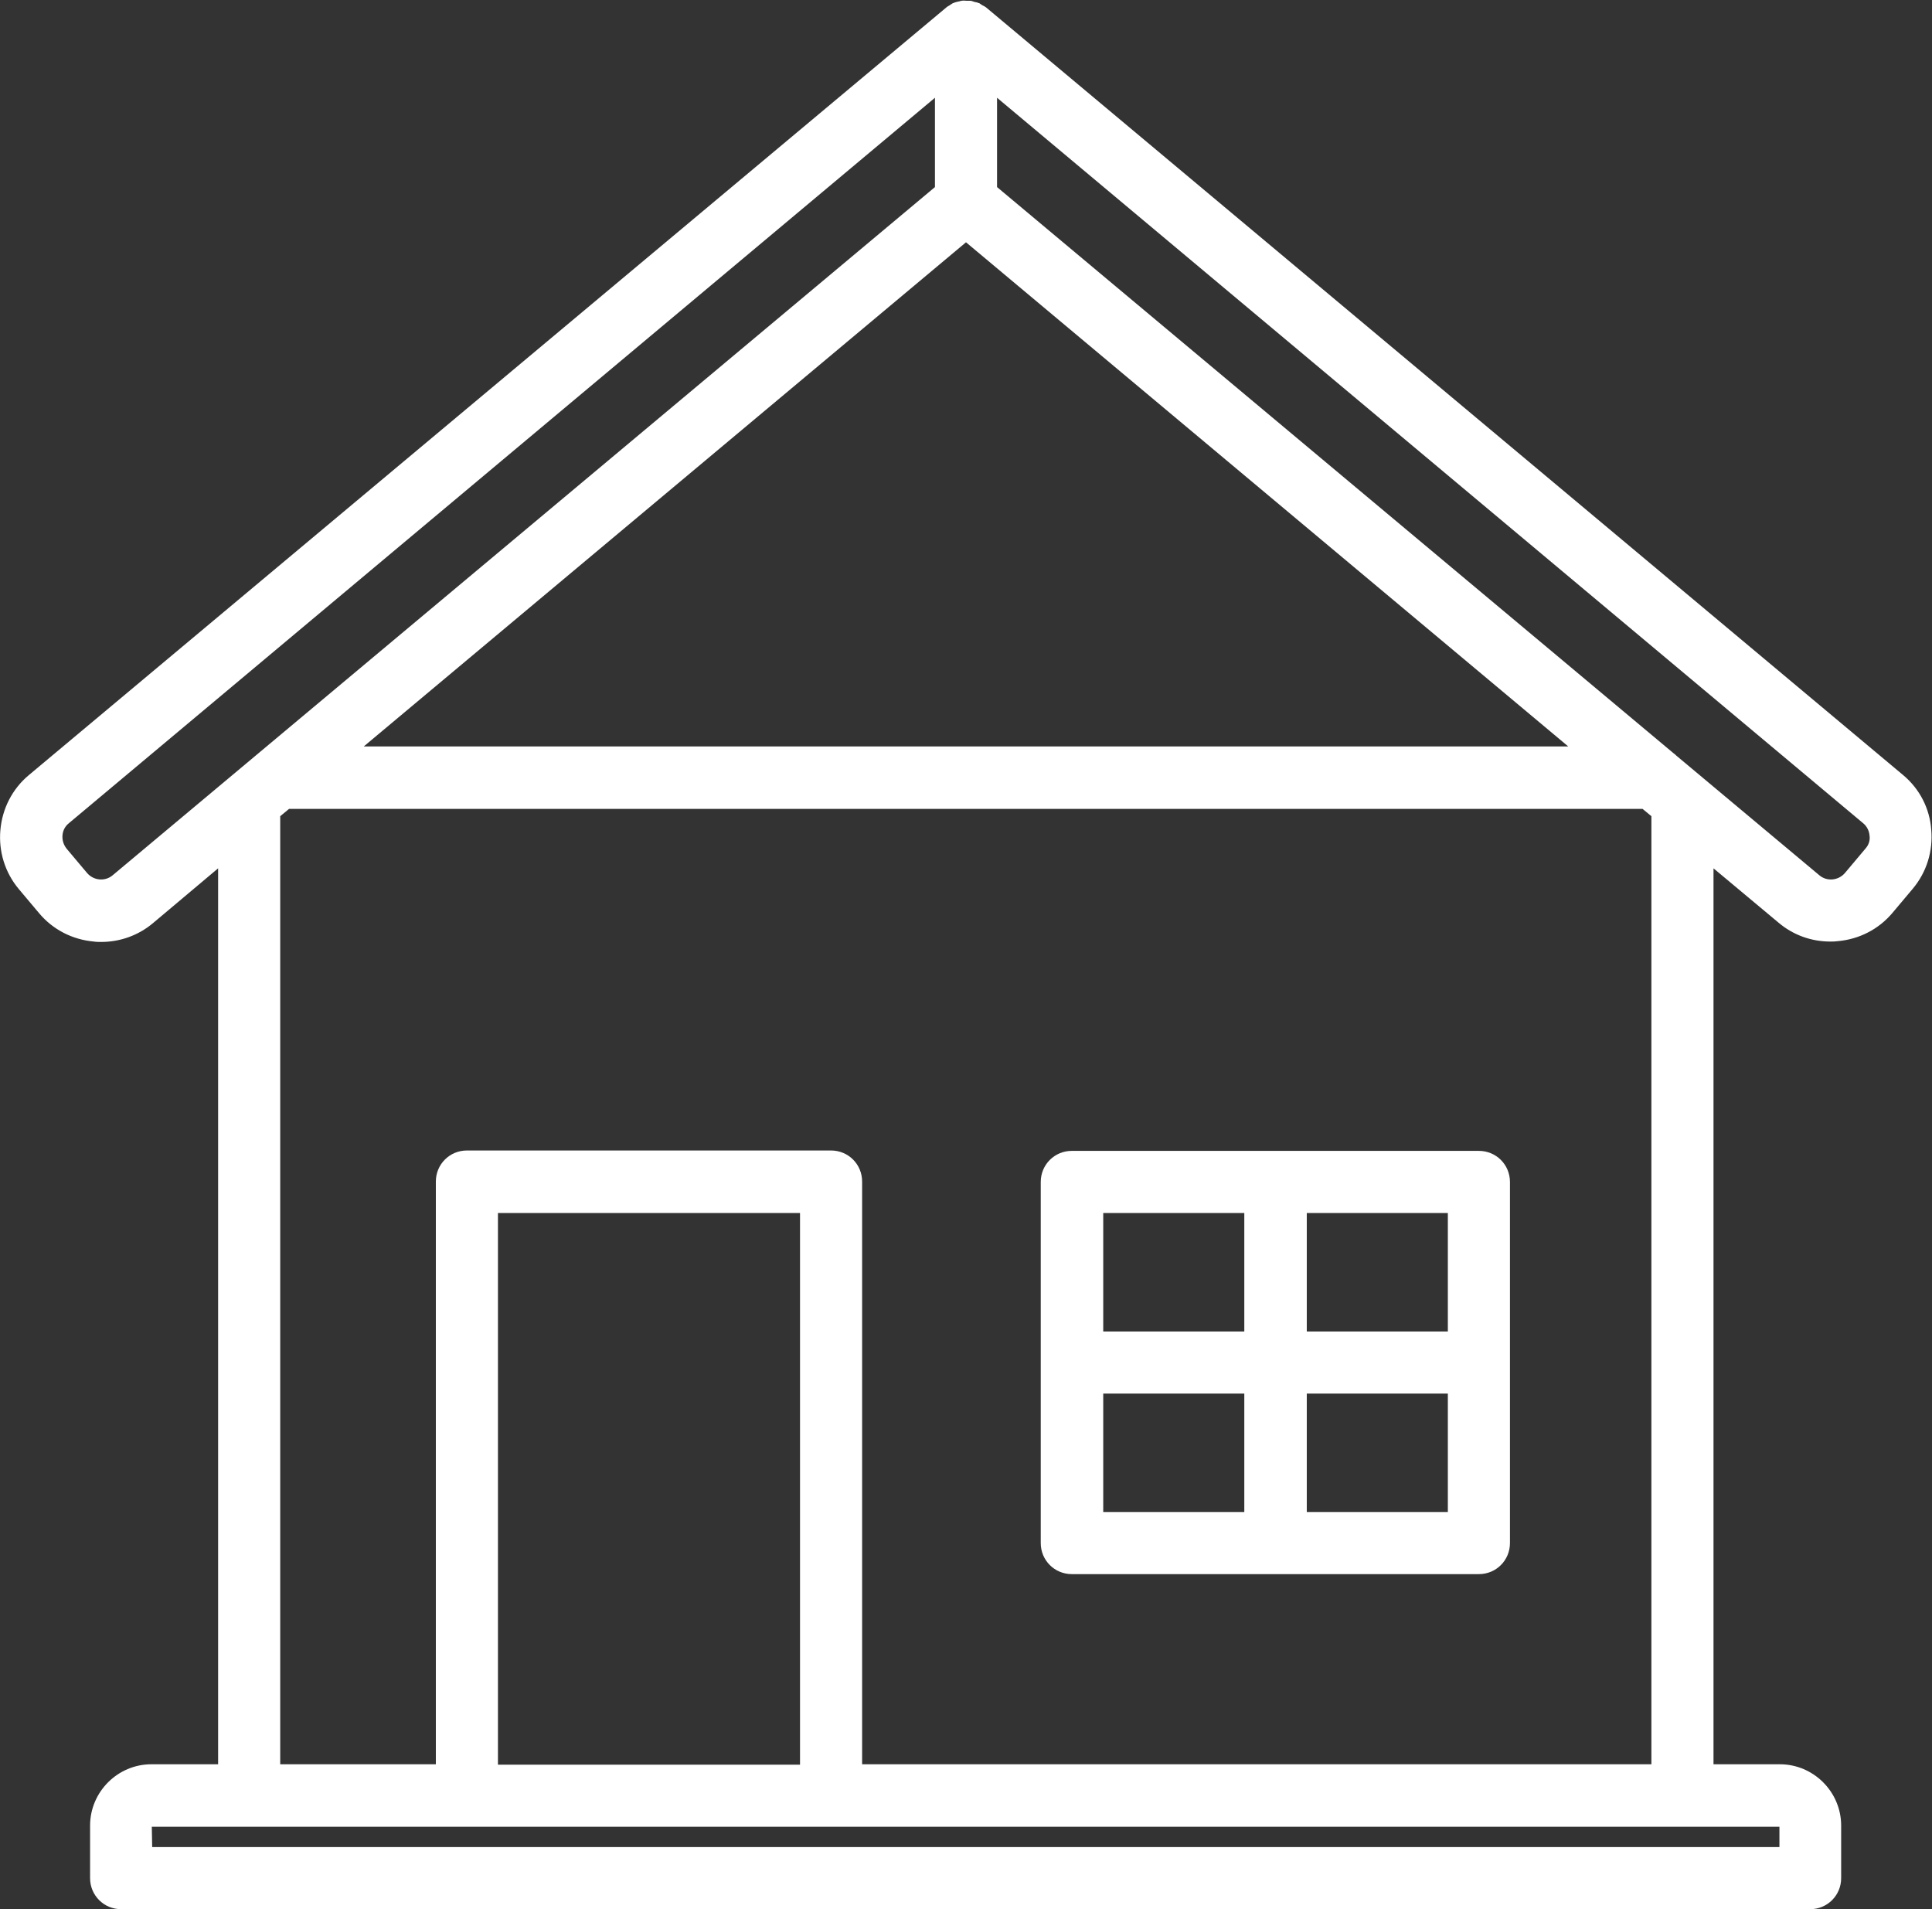
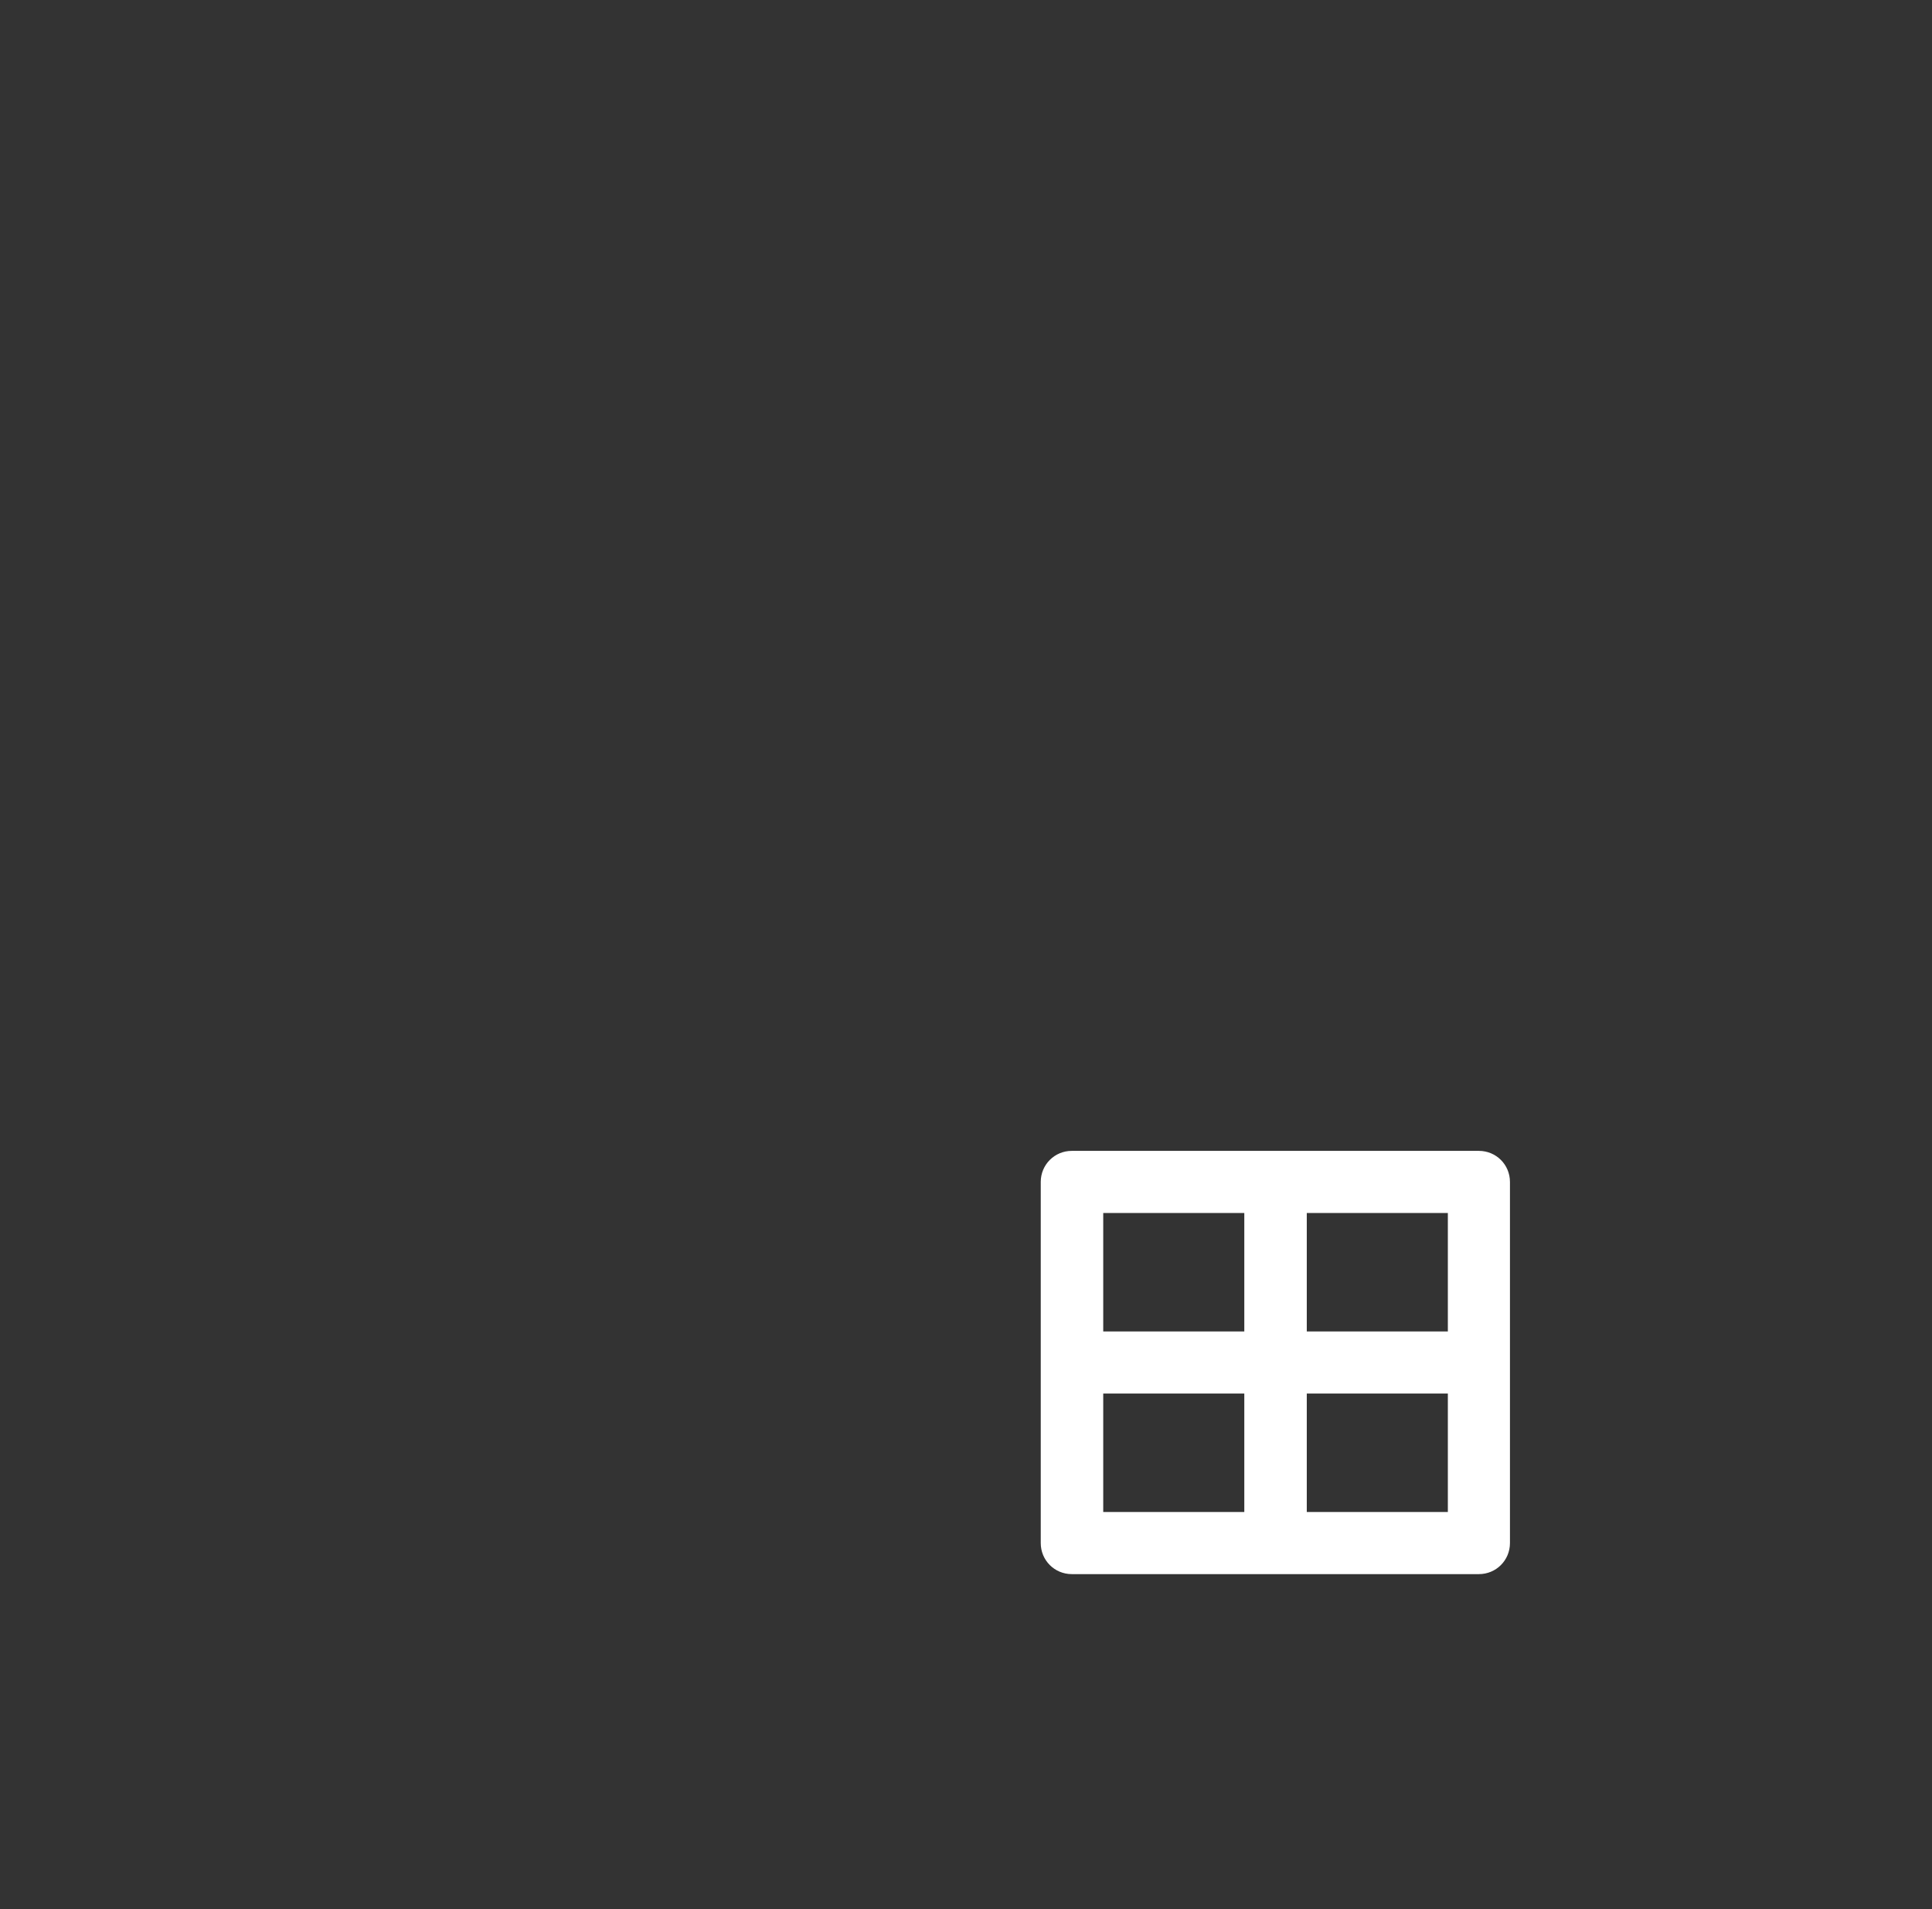
<svg xmlns="http://www.w3.org/2000/svg" version="1.1" id="Calque_1" x="0px" y="0px" viewBox="0 0 504 498" style="enable-background:new 0 0 504 498;" xml:space="preserve">
  <rect x="0" y="0" width="504" height="498" fill="#333333" stroke="none" />
  <style type="text/css">
	.st0{fill:#FFF;}
</style>
  <g id="a">
</g>
  <g id="b">
    <g id="c">
      <g>
-         <path class="st0" d="M496.5,202.2L257.2,1.9c-0.3-0.2-0.6-0.4-0.9-0.5c-0.3-0.2-0.6-0.4-0.9-0.6c0,0-0.1,0-0.1,0     c-0.4-0.2-0.7-0.2-1.1-0.3s-0.7-0.3-1.1-0.3c-0.3,0-0.6,0-0.9,0c-0.4,0-0.9-0.1-1.3,0c-0.3,0-0.6,0.2-0.9,0.2     c-0.4,0.1-0.9,0.2-1.3,0.4c0,0-0.1,0-0.1,0c-0.3,0.2-0.6,0.4-0.9,0.6s-0.6,0.3-0.9,0.6L7.5,202.2l0,0c-4.3,3.6-6.9,8.7-7.4,14.3     c-0.5,5.6,1.2,11.1,4.8,15.4l5.3,6.3c3.6,4.3,8.7,6.9,14.3,7.4c0.6,0.1,1.3,0.1,1.9,0.1c4.9,0,9.7-1.7,13.5-4.9l17-14.3v233.7     H39.5c-8.8,0-16,7.2-16,16v13.7c0,4.5,3.6,8.1,8.1,8.1h440.6c4.5,0,8.1-3.6,8.1-8.1v-13.7c0-8.8-7.2-16-16-16h-17.3V226.5     l17,14.2c3.8,3.2,8.5,4.9,13.5,4.9c0.6,0,1.2,0,1.9-0.1c5.6-0.5,10.7-3.1,14.3-7.4l5.3-6.3c3.6-4.3,5.3-9.8,4.8-15.4     C503.4,210.9,500.8,205.8,496.5,202.2L496.5,202.2L496.5,202.2z M252,63.2l157.1,131.5H94.9L252,63.2z M216.8,300.1h-95     c-4.5,0-8.1,3.6-8.1,8.1v152H73.1V212.9l2.3-1.9h353.1l2.3,1.9v247.3H224.9v-152C224.9,303.7,221.3,300.1,216.8,300.1     L216.8,300.1L216.8,300.1z M208.7,316.4v143.9h-78.8V316.4L208.7,316.4L208.7,316.4z M29.4,228.3c-2,1.7-5,1.4-6.7-0.6l-5.3-6.3     c-0.8-1-1.2-2.2-1.1-3.5c0.1-1.3,0.7-2.4,1.7-3.2L243.9,25.5v23.3L29.4,228.3z M464.2,476.5v5.3H39.7l-0.1-5.3H464.2z      M486.6,221.4l-5.3,6.3c-1.7,2-4.7,2.3-6.7,0.6l-37.3-31.2c-0.2-0.2-0.4-0.4-0.7-0.6L260.1,48.8V25.5l225.9,189.2     c1,0.8,1.6,2,1.7,3.2C487.9,219.2,487.5,220.4,486.6,221.4L486.6,221.4L486.6,221.4z" />
        <path class="st0" d="M279.6,410.6h106.2c4.5,0,8.1-3.6,8.1-8.1v-94.2c0-4.5-3.6-8.1-8.1-8.1H279.6c-4.5,0-8.1,3.6-8.1,8.1v94.2     C271.5,407,275.1,410.6,279.6,410.6L279.6,410.6L279.6,410.6z M340.9,316.4h36.8v30.9h-36.8L340.9,316.4L340.9,316.4z      M340.9,363.5h36.8v30.9h-36.8L340.9,363.5L340.9,363.5z M287.8,316.4h36.8v30.9h-36.8V316.4z M287.8,363.5h36.8v30.9h-36.8     V363.5z" />
      </g>
    </g>
  </g>
</svg>